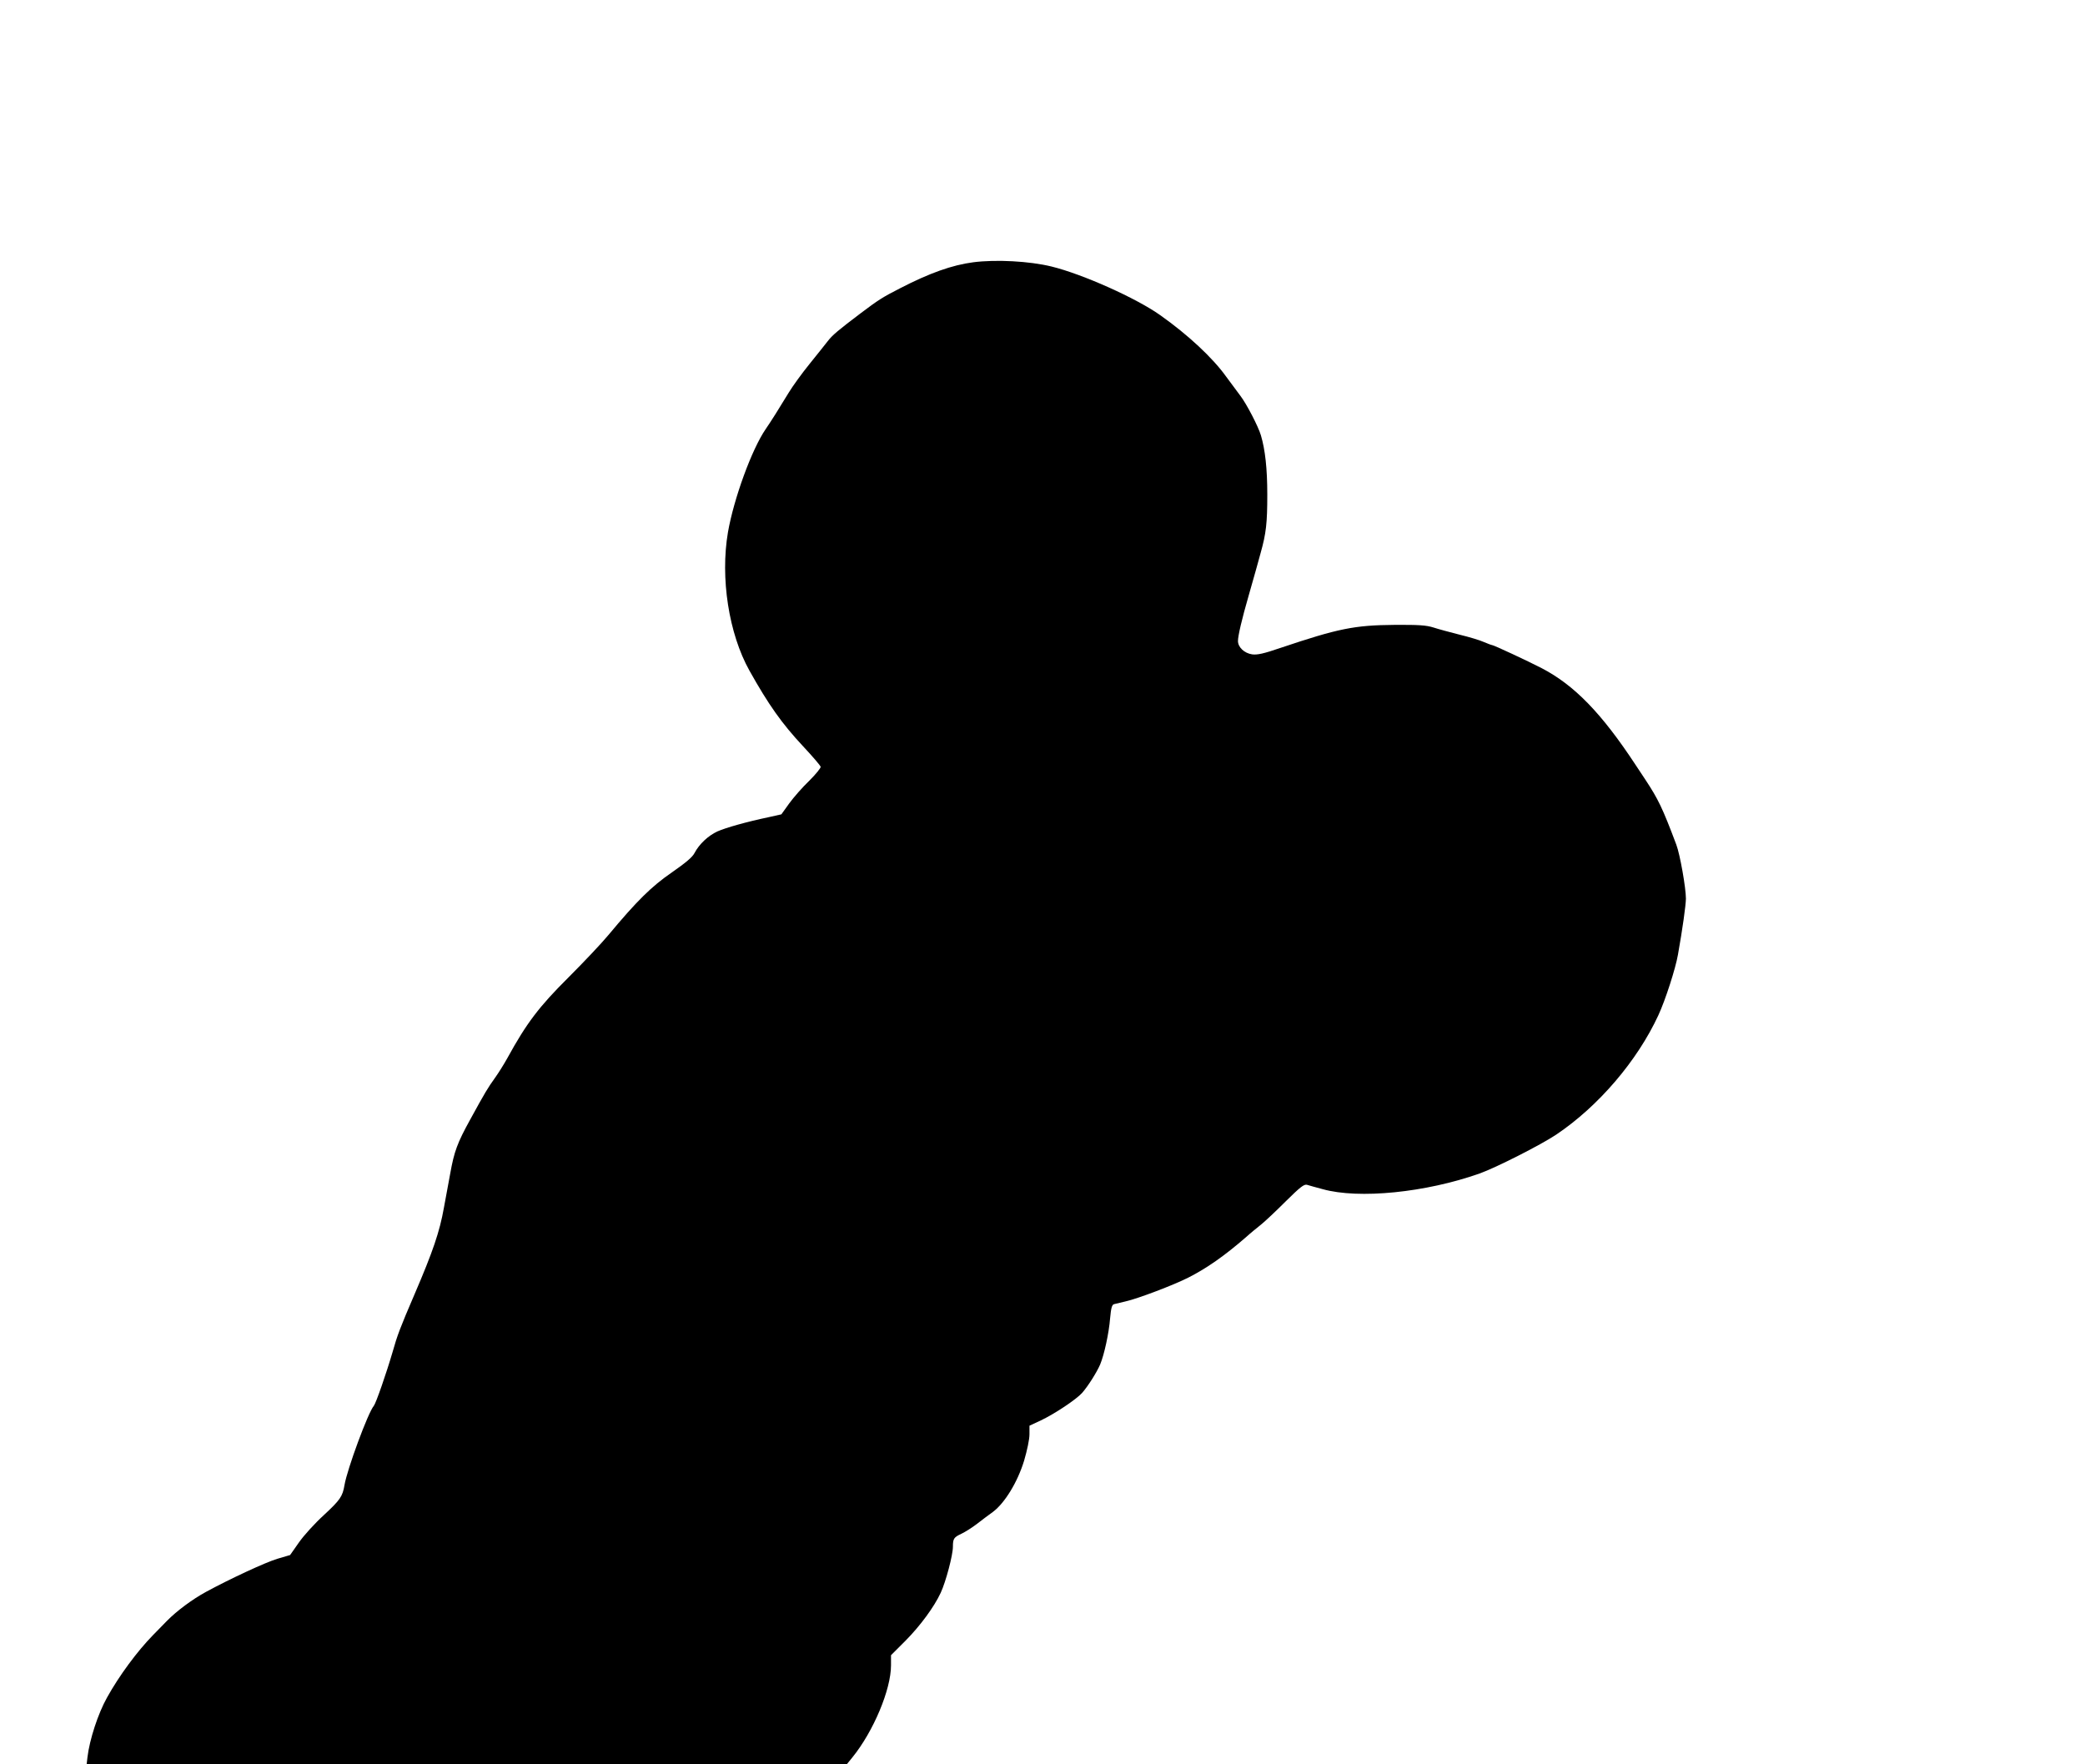
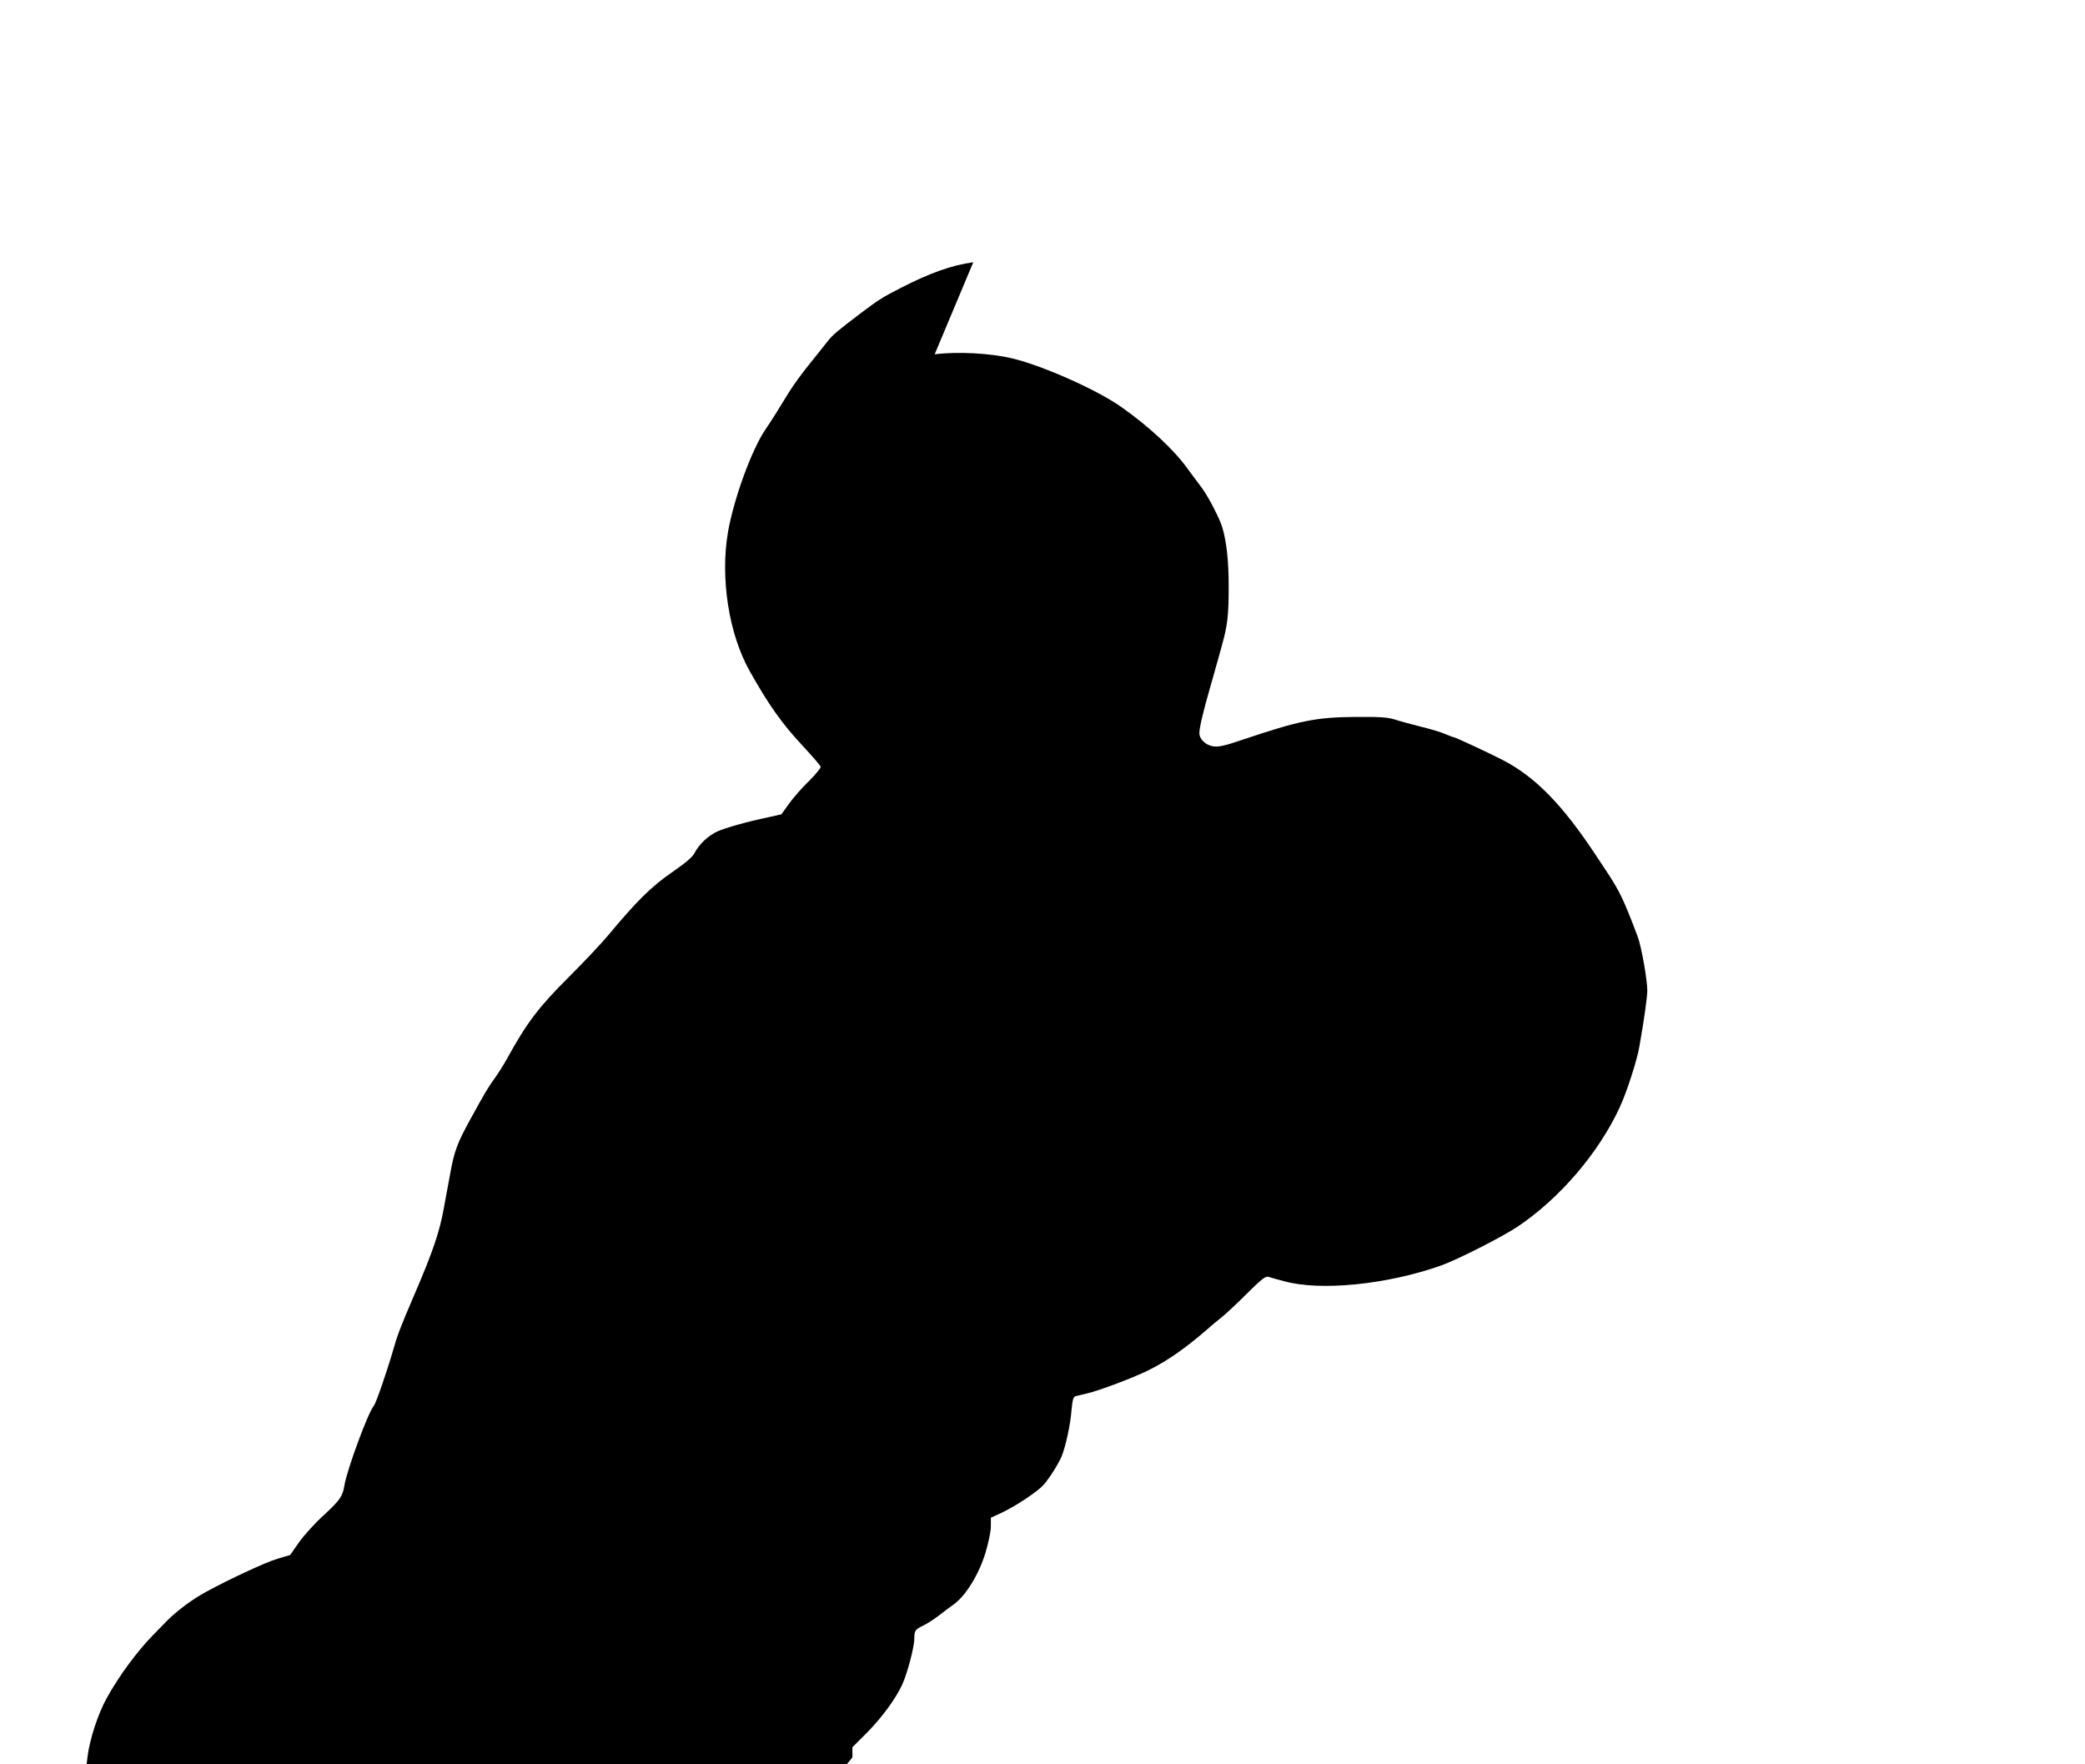
<svg xmlns="http://www.w3.org/2000/svg" version="1.0" width="1280pt" height="1083pt" viewBox="0 0 1280 1083" preserveAspectRatio="xMidYMid meet">
  <g transform="translate(0,1083) scale(0.1,-0.1)" fill="#000000" stroke="none">
-     <path d="M5975 9220 c-130 -17 -268 -66 -450 -160 -106 -54 -134 -72 -240 -152 -139 -105 -176 -136 -204 -173 -14 -18 -64 -81 -111 -139 -47 -58 -105 -138 -129 -178 -60 -99 -108 -175 -141 -223 -85 -124 -195 -426 -231 -632 -48 -281 5 -623 132 -850 117 -209 199 -325 329 -464 58 -62 106 -118 108 -126 2 -7 -30 -46 -70 -86 -41 -39 -96 -102 -123 -139 l-48 -67 -76 -17 c-138 -29 -265 -65 -317 -88 -56 -26 -111 -77 -140 -132 -13 -26 -54 -60 -140 -120 -125 -86 -214 -174 -389 -384 -43 -52 -154 -169 -245 -260 -181 -180 -257 -280 -375 -495 -21 -38 -55 -92 -75 -120 -46 -64 -62 -91 -153 -257 -79 -143 -99 -197 -123 -332 -8 -45 -26 -139 -39 -211 -26 -146 -67 -267 -180 -530 -89 -207 -106 -252 -135 -355 -38 -130 -102 -314 -115 -330 -35 -40 -164 -390 -180 -486 -12 -71 -26 -91 -127 -185 -55 -50 -124 -126 -153 -168 l-54 -77 -78 -23 c-71 -21 -289 -122 -438 -203 -85 -46 -181 -118 -240 -178 -27 -28 -66 -68 -86 -88 -97 -99 -209 -251 -282 -383 -55 -98 -107 -257 -120 -366 l-5 -43 2333 0 2334 0 34 42 c129 159 237 416 237 565 l0 62 88 88 c93 94 177 209 217 295 32 69 75 232 75 283 0 50 6 58 53 80 21 10 63 36 93 59 29 23 74 56 100 75 73 55 151 183 191 314 19 65 33 131 33 162 l0 53 67 31 c87 41 220 130 256 170 37 42 91 128 111 175 25 60 54 193 61 283 6 64 11 83 24 87 9 2 41 10 71 17 73 16 297 101 385 146 114 58 220 132 354 248 25 23 67 57 92 77 25 20 94 85 153 144 87 86 111 105 129 101 12 -4 56 -16 97 -27 222 -62 632 -21 963 96 99 35 377 176 471 239 259 174 497 452 627 733 43 93 105 285 120 371 29 163 48 301 49 344 0 66 -36 271 -59 332 -85 226 -111 279 -190 399 -14 21 -42 63 -61 92 -208 316 -375 488 -575 592 -83 43 -295 142 -305 142 -4 0 -27 9 -51 19 -24 11 -91 31 -149 45 -58 15 -130 34 -160 44 -45 14 -90 17 -240 16 -245 -2 -344 -22 -698 -141 -105 -36 -143 -44 -175 -40 -48 7 -87 44 -87 82 0 32 24 135 66 280 19 66 39 136 44 155 5 19 18 67 29 105 34 121 41 184 41 359 0 160 -13 275 -39 363 -16 55 -89 195 -126 243 -19 25 -59 79 -89 120 -81 113 -233 255 -403 375 -146 104 -476 252 -668 299 -135 33 -340 44 -480 26z" />
+     <path d="M5975 9220 c-130 -17 -268 -66 -450 -160 -106 -54 -134 -72 -240 -152 -139 -105 -176 -136 -204 -173 -14 -18 -64 -81 -111 -139 -47 -58 -105 -138 -129 -178 -60 -99 -108 -175 -141 -223 -85 -124 -195 -426 -231 -632 -48 -281 5 -623 132 -850 117 -209 199 -325 329 -464 58 -62 106 -118 108 -126 2 -7 -30 -46 -70 -86 -41 -39 -96 -102 -123 -139 l-48 -67 -76 -17 c-138 -29 -265 -65 -317 -88 -56 -26 -111 -77 -140 -132 -13 -26 -54 -60 -140 -120 -125 -86 -214 -174 -389 -384 -43 -52 -154 -169 -245 -260 -181 -180 -257 -280 -375 -495 -21 -38 -55 -92 -75 -120 -46 -64 -62 -91 -153 -257 -79 -143 -99 -197 -123 -332 -8 -45 -26 -139 -39 -211 -26 -146 -67 -267 -180 -530 -89 -207 -106 -252 -135 -355 -38 -130 -102 -314 -115 -330 -35 -40 -164 -390 -180 -486 -12 -71 -26 -91 -127 -185 -55 -50 -124 -126 -153 -168 l-54 -77 -78 -23 c-71 -21 -289 -122 -438 -203 -85 -46 -181 -118 -240 -178 -27 -28 -66 -68 -86 -88 -97 -99 -209 -251 -282 -383 -55 -98 -107 -257 -120 -366 l-5 -43 2333 0 2334 0 34 42 l0 62 88 88 c93 94 177 209 217 295 32 69 75 232 75 283 0 50 6 58 53 80 21 10 63 36 93 59 29 23 74 56 100 75 73 55 151 183 191 314 19 65 33 131 33 162 l0 53 67 31 c87 41 220 130 256 170 37 42 91 128 111 175 25 60 54 193 61 283 6 64 11 83 24 87 9 2 41 10 71 17 73 16 297 101 385 146 114 58 220 132 354 248 25 23 67 57 92 77 25 20 94 85 153 144 87 86 111 105 129 101 12 -4 56 -16 97 -27 222 -62 632 -21 963 96 99 35 377 176 471 239 259 174 497 452 627 733 43 93 105 285 120 371 29 163 48 301 49 344 0 66 -36 271 -59 332 -85 226 -111 279 -190 399 -14 21 -42 63 -61 92 -208 316 -375 488 -575 592 -83 43 -295 142 -305 142 -4 0 -27 9 -51 19 -24 11 -91 31 -149 45 -58 15 -130 34 -160 44 -45 14 -90 17 -240 16 -245 -2 -344 -22 -698 -141 -105 -36 -143 -44 -175 -40 -48 7 -87 44 -87 82 0 32 24 135 66 280 19 66 39 136 44 155 5 19 18 67 29 105 34 121 41 184 41 359 0 160 -13 275 -39 363 -16 55 -89 195 -126 243 -19 25 -59 79 -89 120 -81 113 -233 255 -403 375 -146 104 -476 252 -668 299 -135 33 -340 44 -480 26z" />
  </g>
</svg>